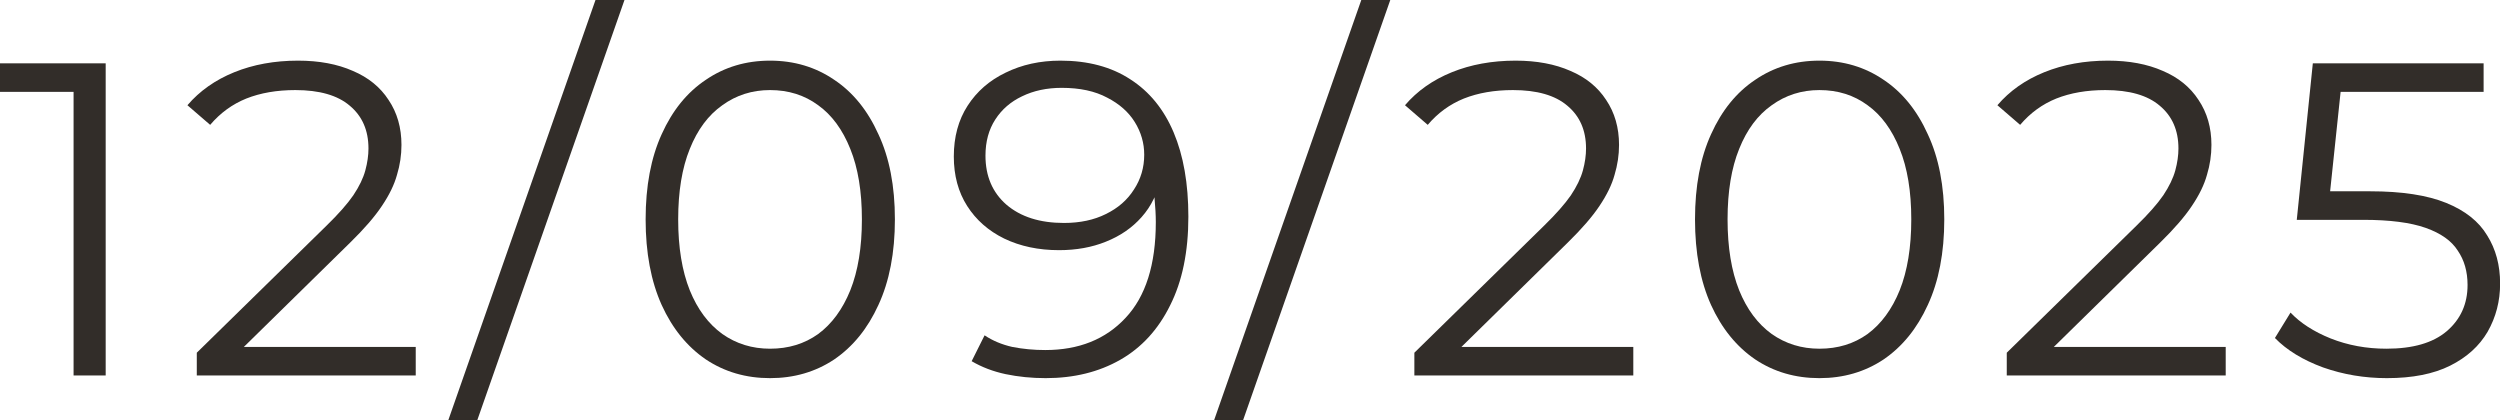
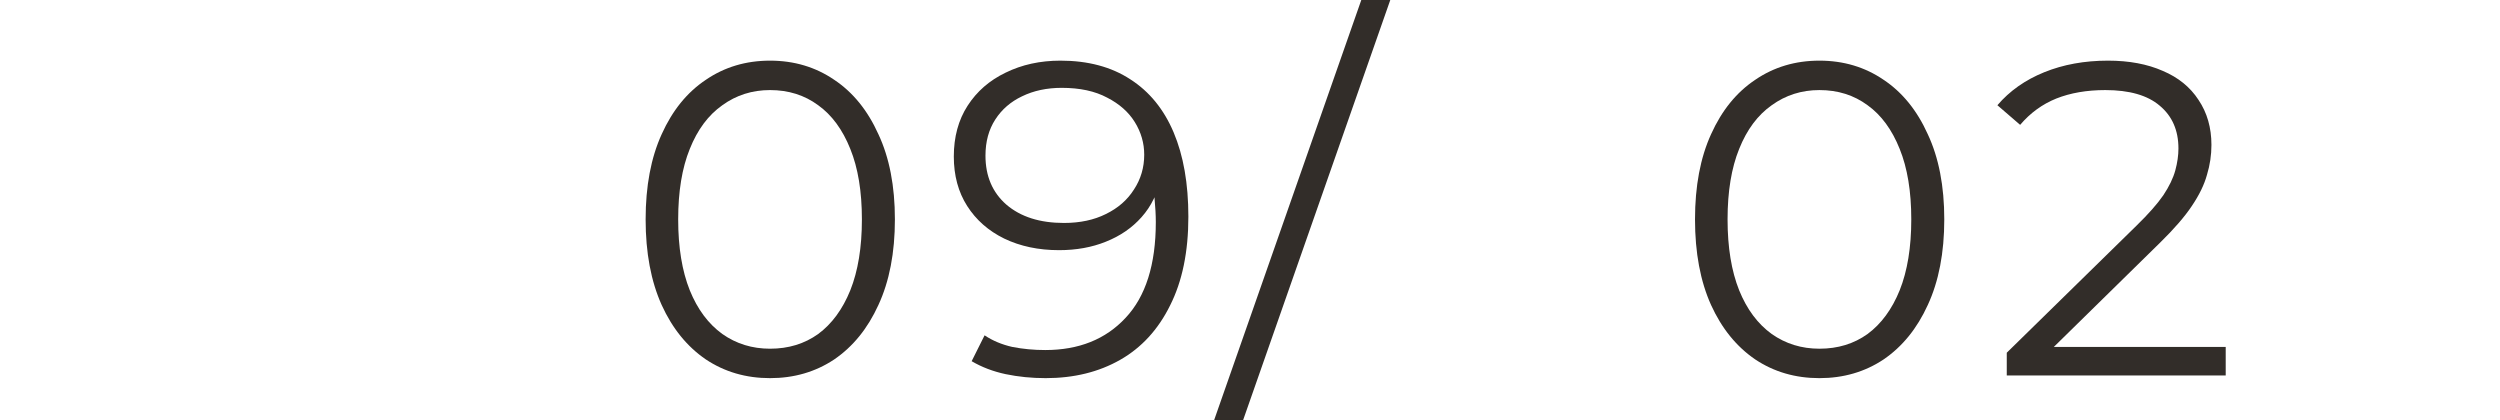
<svg xmlns="http://www.w3.org/2000/svg" viewBox="0 0 89.703 15.072" fill="none">
-   <path d="M2.64 13.472V2.752L3.152 3.296H0V2.272H3.792V13.472H2.64Z" fill="#322D29" />
-   <path d="M7.061 13.472V12.656L11.717 8.096C12.144 7.68 12.464 7.317 12.677 7.008C12.891 6.688 13.035 6.389 13.109 6.112C13.184 5.835 13.221 5.573 13.221 5.328C13.221 4.677 12.997 4.165 12.549 3.792C12.112 3.419 11.461 3.232 10.597 3.232C9.936 3.232 9.349 3.333 8.837 3.536C8.336 3.739 7.904 4.053 7.541 4.48L6.725 3.776C7.163 3.264 7.723 2.869 8.405 2.592C9.088 2.315 9.851 2.176 10.693 2.176C11.451 2.176 12.107 2.299 12.661 2.544C13.216 2.779 13.643 3.125 13.941 3.584C14.251 4.043 14.405 4.581 14.405 5.2C14.405 5.563 14.352 5.92 14.245 6.272C14.149 6.624 13.968 6.997 13.701 7.392C13.445 7.776 13.067 8.213 12.565 8.704L8.293 12.896L7.973 12.448H14.917V13.472H7.061Z" fill="#322D29" />
-   <path d="M16.087 15.072L21.367 0H22.407L17.127 15.072H16.087Z" fill="#322D29" />
  <path d="M27.63 13.568C26.766 13.568 25.998 13.344 25.326 12.896C24.654 12.437 24.126 11.787 23.742 10.944C23.358 10.091 23.166 9.067 23.166 7.872C23.166 6.677 23.358 5.659 23.742 4.816C24.126 3.963 24.654 3.312 25.326 2.864C25.998 2.405 26.766 2.176 27.63 2.176C28.494 2.176 29.262 2.405 29.934 2.864C30.606 3.312 31.134 3.963 31.518 4.816C31.913 5.659 32.11 6.677 32.11 7.872C32.11 9.067 31.913 10.091 31.518 10.944C31.134 11.787 30.606 12.437 29.934 12.896C29.262 13.344 28.494 13.568 27.63 13.568ZM27.63 12.512C28.291 12.512 28.867 12.336 29.358 11.984C29.849 11.621 30.233 11.099 30.51 10.416C30.787 9.723 30.926 8.875 30.926 7.872C30.926 6.869 30.787 6.027 30.51 5.344C30.233 4.651 29.849 4.128 29.358 3.776C28.867 3.413 28.291 3.232 27.63 3.232C26.99 3.232 26.419 3.413 25.918 3.776C25.417 4.128 25.027 4.651 24.75 5.344C24.473 6.027 24.334 6.869 24.334 7.872C24.334 8.875 24.473 9.723 24.75 10.416C25.027 11.099 25.417 11.621 25.918 11.984C26.419 12.336 26.99 12.512 27.63 12.512Z" fill="#322D29" />
  <path d="M38.048 2.176C39.04 2.176 39.877 2.4 40.56 2.848C41.242 3.285 41.76 3.92 42.112 4.752C42.464 5.584 42.64 6.592 42.64 7.776C42.64 9.035 42.421 10.096 41.984 10.96C41.557 11.824 40.96 12.475 40.192 12.912C39.424 13.349 38.533 13.568 37.52 13.568C37.019 13.568 36.539 13.52 36.08 13.424C35.632 13.328 35.227 13.173 34.864 12.96L35.328 12.032C35.616 12.224 35.946 12.363 36.32 12.448C36.704 12.523 37.099 12.56 37.504 12.56C38.709 12.56 39.669 12.176 40.384 11.408C41.109 10.64 41.472 9.493 41.472 7.968C41.472 7.723 41.456 7.429 41.424 7.088C41.403 6.747 41.344 6.405 41.248 6.064L41.648 6.368C41.541 6.923 41.312 7.397 40.96 7.792C40.619 8.176 40.192 8.469 39.68 8.672C39.179 8.875 38.619 8.976 38 8.976C37.264 8.976 36.608 8.837 36.032 8.56C35.466 8.283 35.024 7.893 34.704 7.392C34.384 6.891 34.224 6.299 34.224 5.616C34.224 4.912 34.389 4.304 34.72 3.792C35.05 3.28 35.504 2.885 36.08 2.608C36.667 2.32 37.322 2.176 38.048 2.176ZM38.096 3.152C37.563 3.152 37.088 3.253 36.672 3.456C36.267 3.648 35.946 3.925 35.712 4.288C35.477 4.651 35.36 5.083 35.36 5.584C35.36 6.32 35.611 6.907 36.112 7.344C36.624 7.781 37.312 8 38.176 8C38.752 8 39.253 7.893 39.68 7.68C40.117 7.467 40.453 7.173 40.688 6.8C40.933 6.427 41.056 6.011 41.056 5.552C41.056 5.136 40.944 4.747 40.72 4.384C40.496 4.021 40.165 3.728 39.728 3.504C39.29 3.269 38.747 3.152 38.096 3.152Z" fill="#322D29" />
  <path d="M43.565 15.072L48.845 0H49.885L44.605 15.072H43.565Z" fill="#322D29" />
-   <path d="M50.749 13.472V12.656L55.405 8.096C55.831 7.68 56.151 7.317 56.365 7.008C56.578 6.688 56.722 6.389 56.797 6.112C56.872 5.835 56.909 5.573 56.909 5.328C56.909 4.677 56.685 4.165 56.237 3.792C55.799 3.419 55.149 3.232 54.285 3.232C53.623 3.232 53.037 3.333 52.525 3.536C52.023 3.739 51.591 4.053 51.229 4.48L50.413 3.776C50.85 3.264 51.41 2.869 52.093 2.592C52.775 2.315 53.538 2.176 54.381 2.176C55.138 2.176 55.794 2.299 56.349 2.544C56.904 2.779 57.33 3.125 57.629 3.584C57.938 4.043 58.093 4.581 58.093 5.2C58.093 5.563 58.039 5.92 57.933 6.272C57.837 6.624 57.655 6.997 57.389 7.392C57.133 7.776 56.754 8.213 56.253 8.704L51.981 12.896L51.661 12.448H58.605V13.472H50.749Z" fill="#322D29" />
  <path d="M65.283 13.568C64.419 13.568 63.651 13.344 62.979 12.896C62.307 12.437 61.779 11.787 61.395 10.944C61.011 10.091 60.819 9.067 60.819 7.872C60.819 6.677 61.011 5.659 61.395 4.816C61.779 3.963 62.307 3.312 62.979 2.864C63.651 2.405 64.419 2.176 65.283 2.176C66.147 2.176 66.915 2.405 67.587 2.864C68.259 3.312 68.787 3.963 69.171 4.816C69.566 5.659 69.763 6.677 69.763 7.872C69.763 9.067 69.566 10.091 69.171 10.944C68.787 11.787 68.259 12.437 67.587 12.896C66.915 13.344 66.147 13.568 65.283 13.568ZM65.283 12.512C65.945 12.512 66.52 12.336 67.011 11.984C67.502 11.621 67.886 11.099 68.163 10.416C68.44 9.723 68.579 8.875 68.579 7.872C68.579 6.869 68.44 6.027 68.163 5.344C67.886 4.651 67.502 4.128 67.011 3.776C66.52 3.413 65.945 3.232 65.283 3.232C64.643 3.232 64.073 3.413 63.571 3.776C63.07 4.128 62.68 4.651 62.403 5.344C62.126 6.027 61.987 6.869 61.987 7.872C61.987 8.875 62.126 9.723 62.403 10.416C62.68 11.099 63.07 11.621 63.571 11.984C64.073 12.336 64.643 12.512 65.283 12.512Z" fill="#322D29" />
  <path d="M72.005 13.472V12.656L76.661 8.096C77.088 7.68 77.408 7.317 77.621 7.008C77.834 6.688 77.978 6.389 78.053 6.112C78.128 5.835 78.165 5.573 78.165 5.328C78.165 4.677 77.941 4.165 77.493 3.792C77.056 3.419 76.405 3.232 75.541 3.232C74.88 3.232 74.293 3.333 73.781 3.536C73.28 3.739 72.848 4.053 72.485 4.48L71.669 3.776C72.106 3.264 72.666 2.869 73.349 2.592C74.032 2.315 74.794 2.176 75.637 2.176C76.394 2.176 77.05 2.299 77.605 2.544C78.16 2.779 78.586 3.125 78.885 3.584C79.194 4.043 79.349 4.581 79.349 5.2C79.349 5.563 79.296 5.92 79.189 6.272C79.093 6.624 78.912 6.997 78.645 7.392C78.389 7.776 78.01 8.213 77.509 8.704L73.237 12.896L72.917 12.448H79.861V13.472H72.005Z" fill="#322D29" />
-   <path d="M85.643 13.568C84.843 13.568 84.08 13.44 83.355 13.184C82.629 12.917 82.053 12.565 81.627 12.128L82.187 11.216C82.539 11.589 83.019 11.899 83.627 12.144C84.245 12.389 84.912 12.512 85.627 12.512C86.576 12.512 87.296 12.304 87.787 11.888C88.288 11.461 88.539 10.907 88.539 10.224C88.539 9.744 88.421 9.333 88.187 8.992C87.963 8.64 87.579 8.368 87.035 8.176C86.491 7.984 85.744 7.888 84.795 7.888H82.411L82.987 2.272H89.115V3.296H83.451L84.043 2.736L83.547 7.44L82.955 6.864H85.051C86.181 6.864 87.088 7.003 87.771 7.28C88.454 7.557 88.944 7.947 89.243 8.448C89.552 8.939 89.707 9.515 89.707 10.176C89.707 10.805 89.557 11.381 89.259 11.904C88.96 12.416 88.512 12.821 87.915 13.12C87.317 13.419 86.56 13.568 85.643 13.568Z" fill="#322D29" />
</svg>